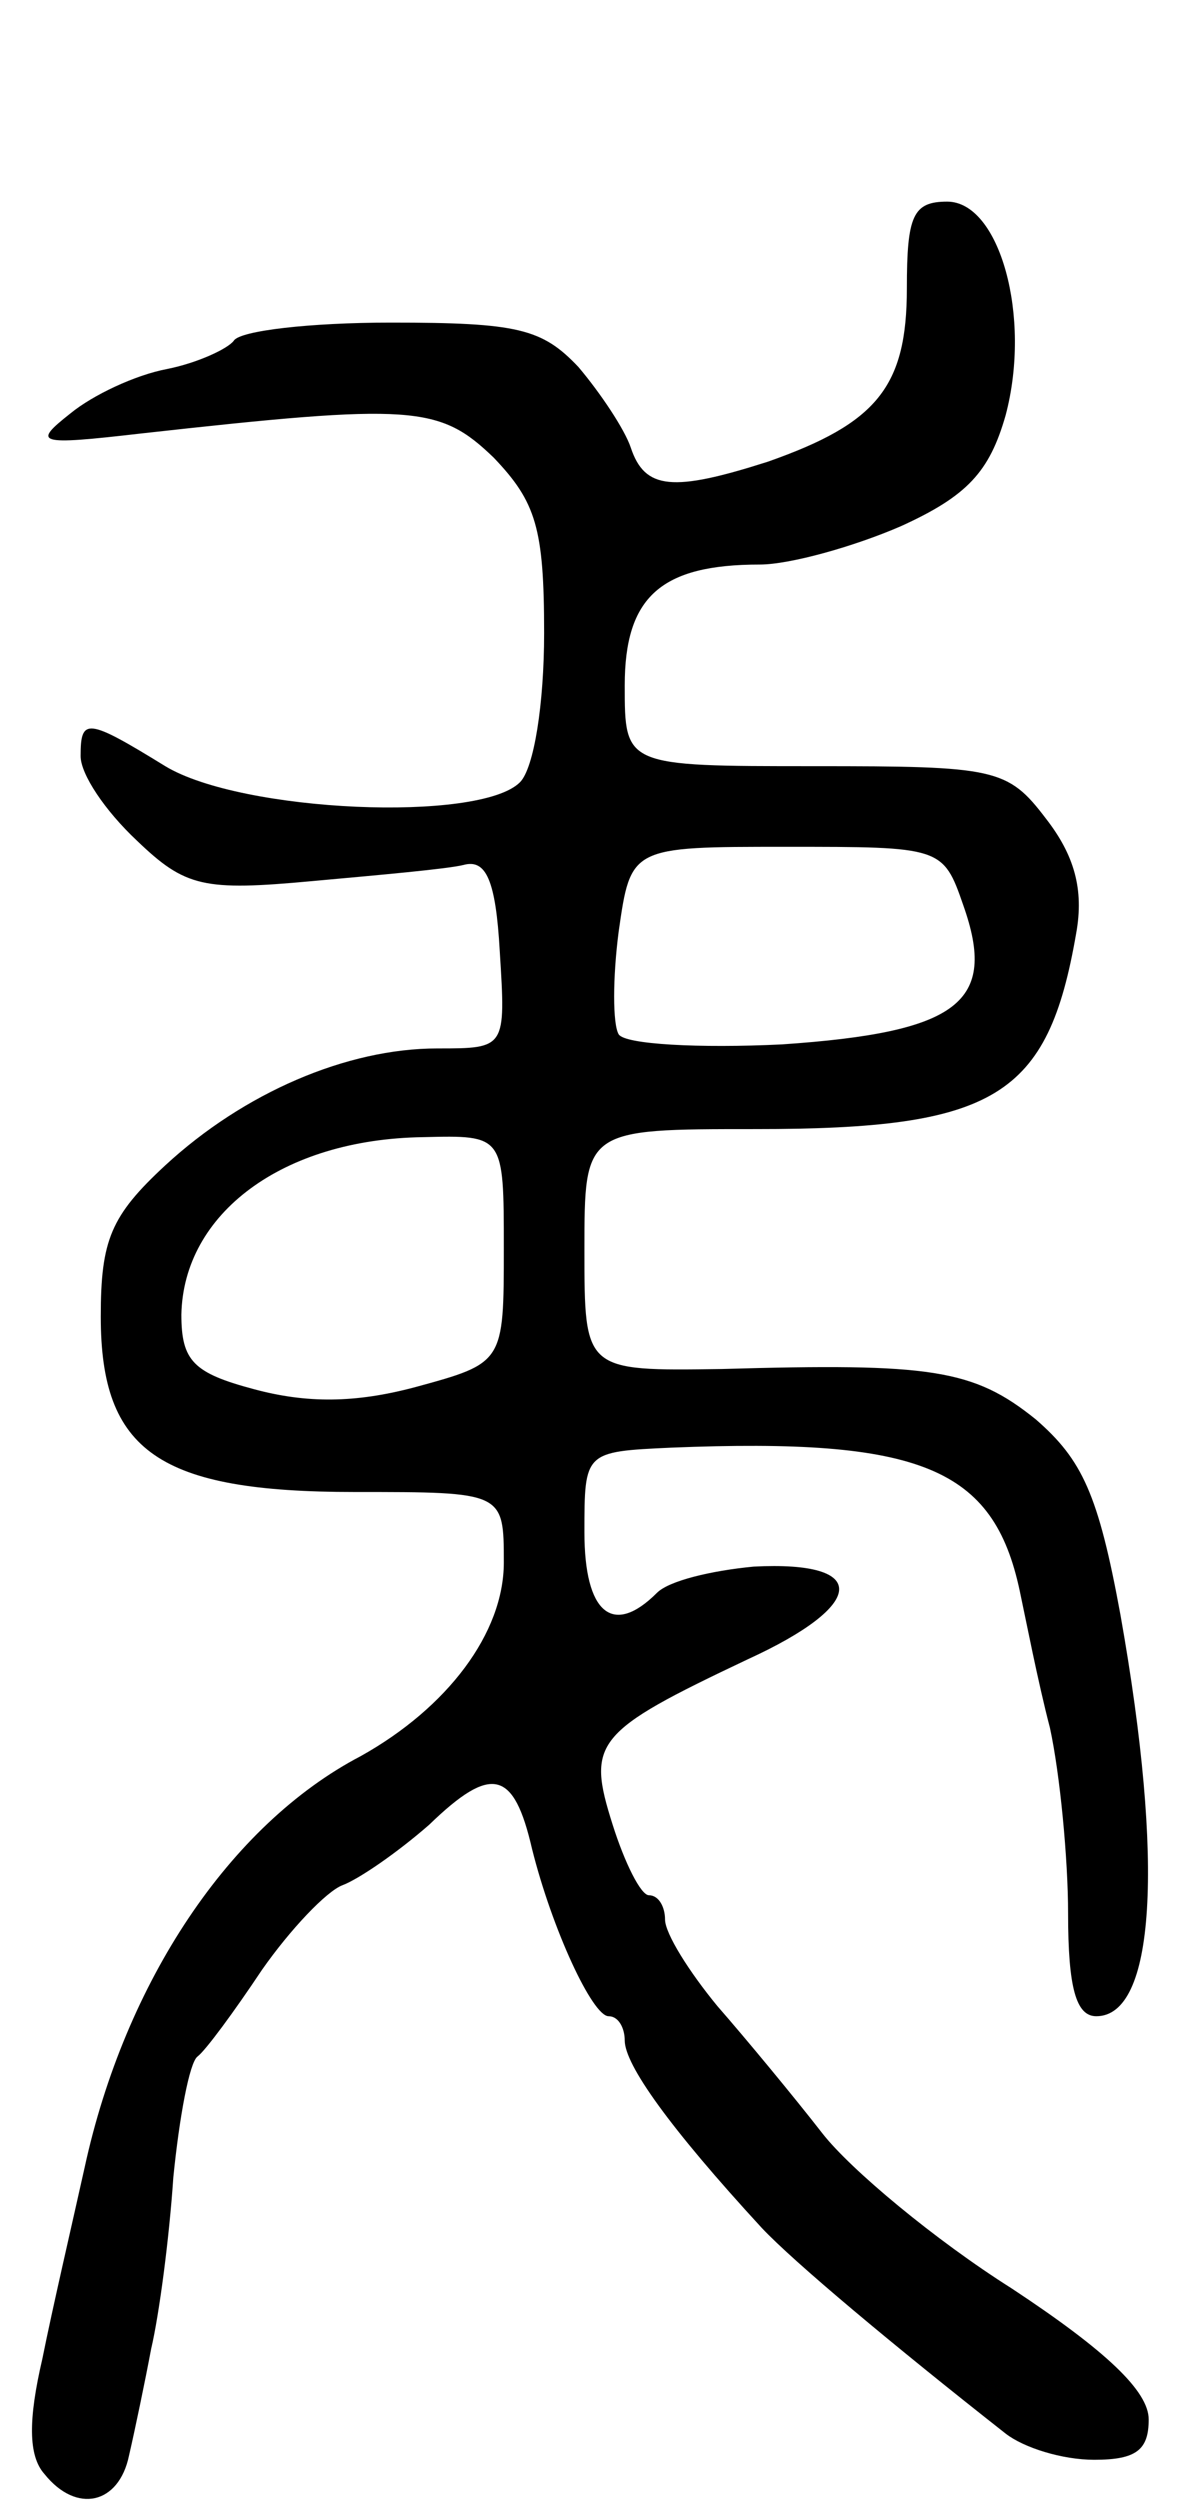
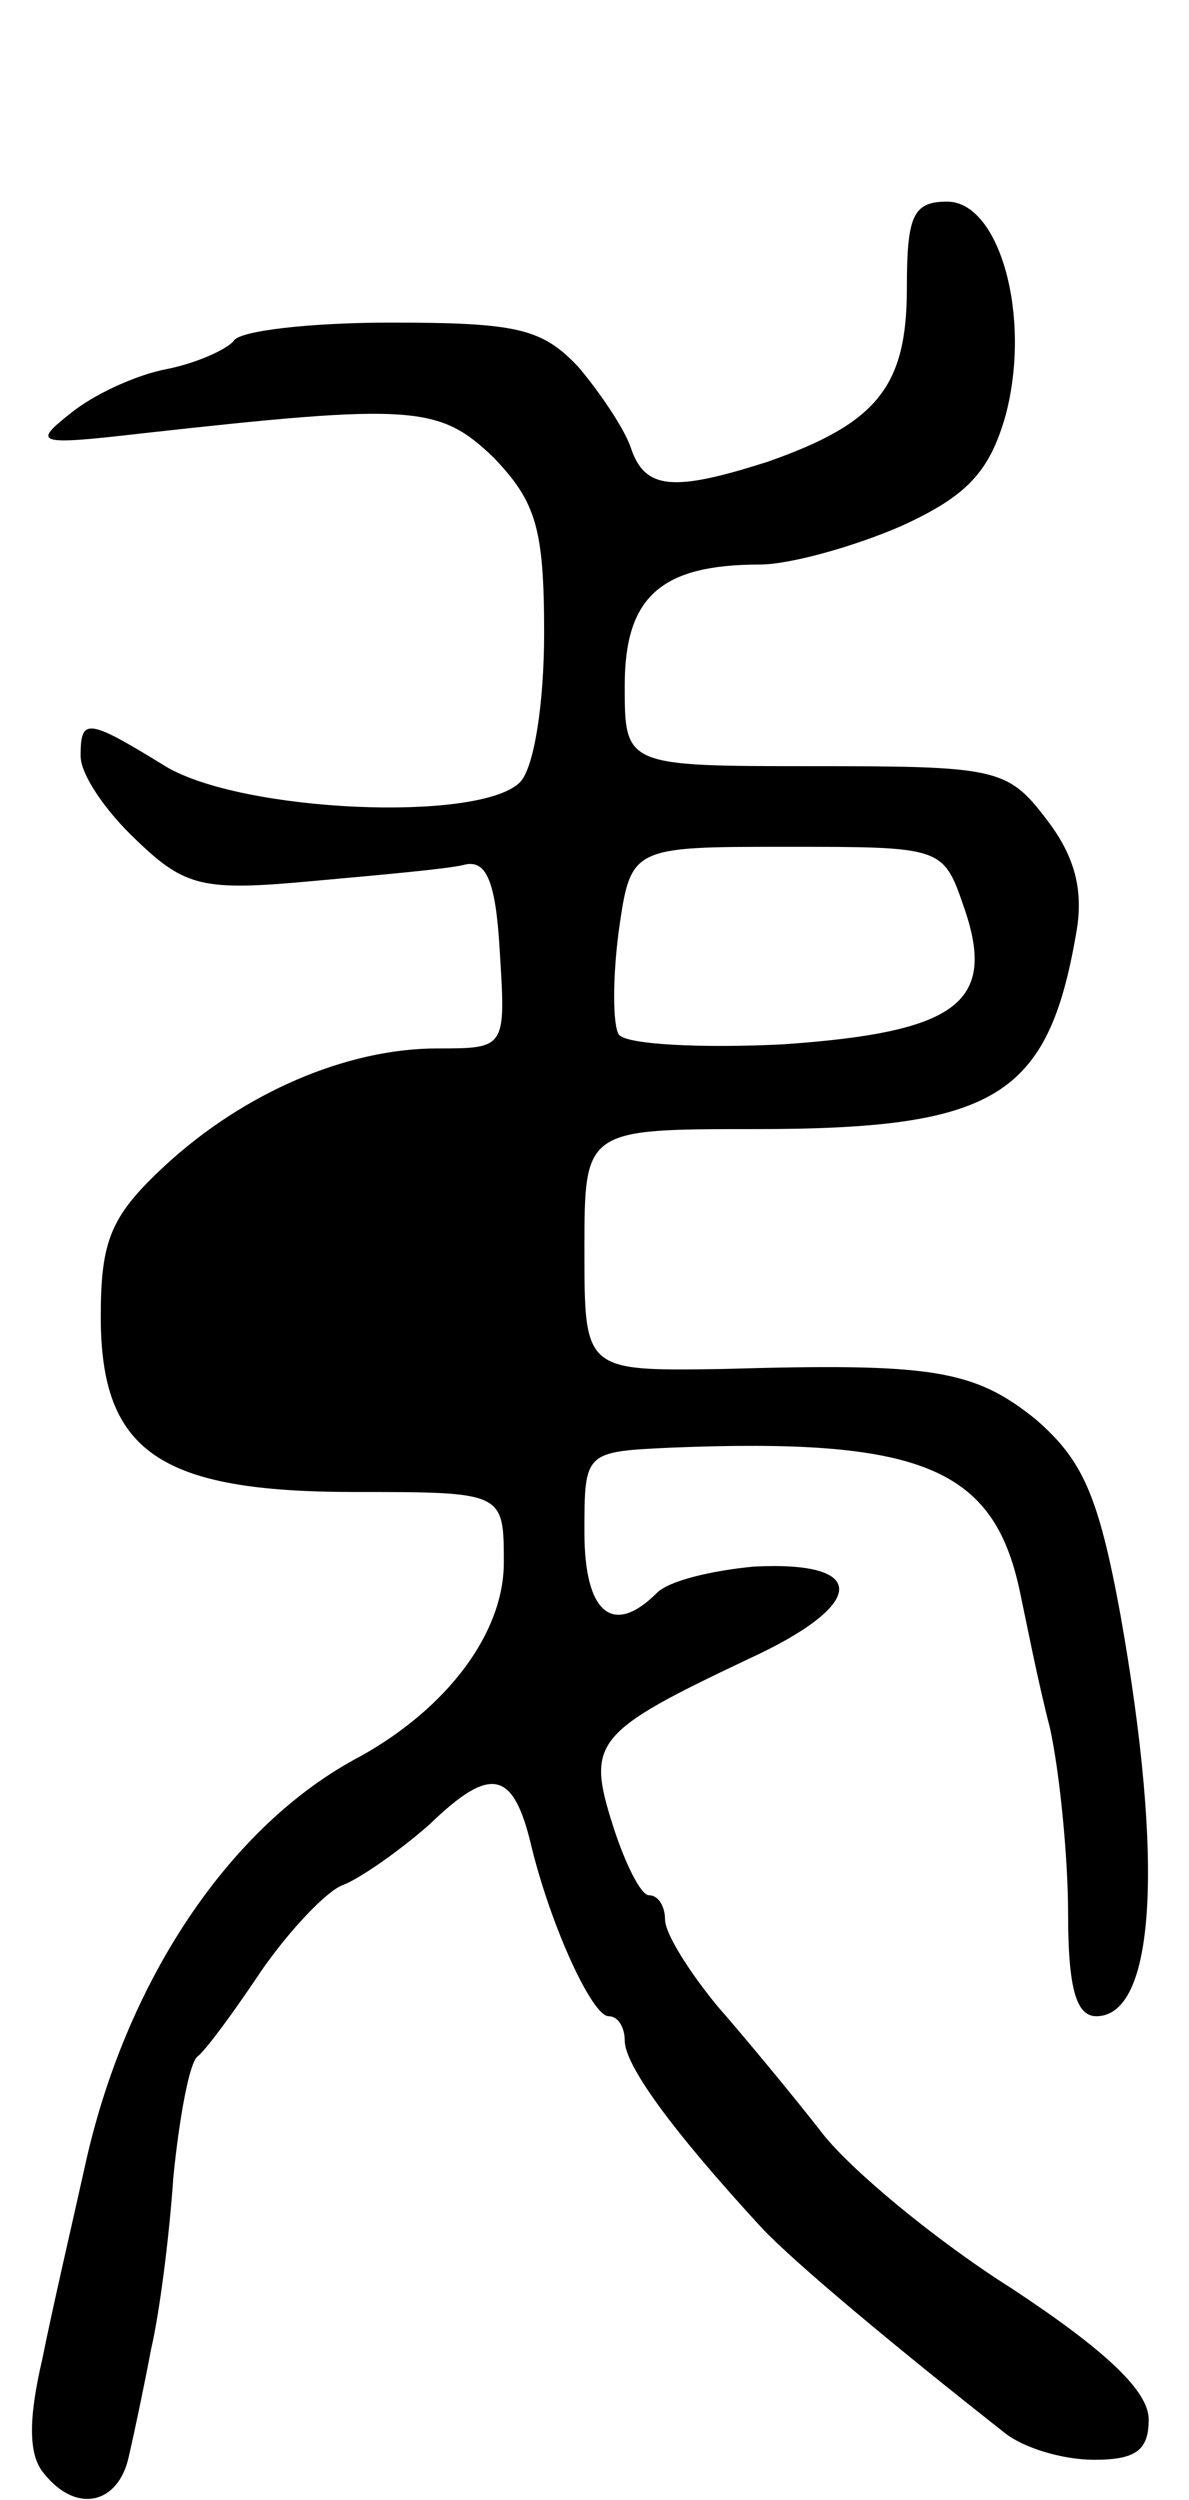
<svg xmlns="http://www.w3.org/2000/svg" version="1.0" width="59" height="124" viewBox="0 0 59 124">
  <g transform="translate(0,124) scale(0.1,-0.1)">
-     <path d="M450 1097 c0 -49 -15 -67 -69 -86 -47 -15 -61 -14 -68 7 -3 9 -15 27 -26 40 -18 19 -30 22 -93 22 -40 0 -75 -4 -78 -9 -3 -4 -18 -11 -33 -14 -16 -3 -37 -13 -48 -22 -19 -15 -17 -16 35 -10 135 15 148 14 175 -12 21 -22 25 -35 25 -87 0 -35 -5 -67 -12 -74 -20 -20 -138 -15 -176 8 -39 24 -42 24 -42 5 0 -9 12 -27 28 -42 24 -23 33 -25 87 -20 33 3 67 6 75 8 11 3 16 -7 18 -43 3 -48 3 -48 -31 -48 -45 0 -96 -22 -135 -58 -27 -25 -32 -37 -32 -75 0 -67 29 -87 126 -87 74 0 74 0 74 -35 0 -35 -28 -72 -71 -96 -65 -34 -117 -112 -137 -204 -6 -27 -16 -70 -21 -95 -7 -30 -7 -48 1 -57 16 -20 37 -15 42 9 3 13 8 37 11 53 4 17 9 55 11 85 3 30 8 57 12 60 4 3 18 22 32 43 14 20 32 39 40 42 8 3 27 16 43 30 31 30 42 27 51 -12 10 -40 30 -83 38 -83 5 0 8 -6 8 -12 0 -12 22 -43 68 -93 16 -17 65 -58 121 -102 9 -7 28 -13 44 -13 21 0 27 5 27 20 0 14 -21 34 -68 65 -38 24 -80 59 -94 77 -14 18 -38 47 -52 63 -14 17 -26 36 -26 43 0 6 -3 12 -8 12 -4 0 -12 16 -18 35 -13 41 -9 46 67 82 59 27 61 49 3 46 -21 -2 -42 -7 -48 -13 -22 -22 -36 -10 -36 30 0 40 0 40 43 42 124 5 160 -10 173 -71 3 -14 9 -45 15 -68 5 -23 9 -65 9 -92 0 -37 4 -51 14 -51 29 0 34 75 12 199 -11 60 -19 77 -42 97 -31 25 -52 28 -156 25 -68 -1 -68 -1 -68 59 0 60 0 60 85 60 119 0 145 16 159 97 4 22 -1 39 -15 57 -19 25 -25 26 -115 26 -94 0 -94 0 -94 40 0 44 18 60 67 60 15 0 47 9 70 19 33 15 44 27 52 55 13 49 -3 106 -29 106 -17 0 -20 -7 -20 -43z m28 -306 c17 -48 -2 -63 -90 -69 -41 -2 -78 0 -81 5 -3 5 -3 28 0 51 6 42 6 42 83 42 77 0 78 0 88 -29z m-228 -170 c0 -57 0 -57 -44 -69 -30 -8 -54 -8 -80 -1 -30 8 -36 14 -36 37 1 50 50 87 120 88 40 1 40 1 40 -55z" />
+     <path d="M450 1097 c0 -49 -15 -67 -69 -86 -47 -15 -61 -14 -68 7 -3 9 -15 27 -26 40 -18 19 -30 22 -93 22 -40 0 -75 -4 -78 -9 -3 -4 -18 -11 -33 -14 -16 -3 -37 -13 -48 -22 -19 -15 -17 -16 35 -10 135 15 148 14 175 -12 21 -22 25 -35 25 -87 0 -35 -5 -67 -12 -74 -20 -20 -138 -15 -176 8 -39 24 -42 24 -42 5 0 -9 12 -27 28 -42 24 -23 33 -25 87 -20 33 3 67 6 75 8 11 3 16 -7 18 -43 3 -48 3 -48 -31 -48 -45 0 -96 -22 -135 -58 -27 -25 -32 -37 -32 -75 0 -67 29 -87 126 -87 74 0 74 0 74 -35 0 -35 -28 -72 -71 -96 -65 -34 -117 -112 -137 -204 -6 -27 -16 -70 -21 -95 -7 -30 -7 -48 1 -57 16 -20 37 -15 42 9 3 13 8 37 11 53 4 17 9 55 11 85 3 30 8 57 12 60 4 3 18 22 32 43 14 20 32 39 40 42 8 3 27 16 43 30 31 30 42 27 51 -12 10 -40 30 -83 38 -83 5 0 8 -6 8 -12 0 -12 22 -43 68 -93 16 -17 65 -58 121 -102 9 -7 28 -13 44 -13 21 0 27 5 27 20 0 14 -21 34 -68 65 -38 24 -80 59 -94 77 -14 18 -38 47 -52 63 -14 17 -26 36 -26 43 0 6 -3 12 -8 12 -4 0 -12 16 -18 35 -13 41 -9 46 67 82 59 27 61 49 3 46 -21 -2 -42 -7 -48 -13 -22 -22 -36 -10 -36 30 0 40 0 40 43 42 124 5 160 -10 173 -71 3 -14 9 -45 15 -68 5 -23 9 -65 9 -92 0 -37 4 -51 14 -51 29 0 34 75 12 199 -11 60 -19 77 -42 97 -31 25 -52 28 -156 25 -68 -1 -68 -1 -68 59 0 60 0 60 85 60 119 0 145 16 159 97 4 22 -1 39 -15 57 -19 25 -25 26 -115 26 -94 0 -94 0 -94 40 0 44 18 60 67 60 15 0 47 9 70 19 33 15 44 27 52 55 13 49 -3 106 -29 106 -17 0 -20 -7 -20 -43z m28 -306 c17 -48 -2 -63 -90 -69 -41 -2 -78 0 -81 5 -3 5 -3 28 0 51 6 42 6 42 83 42 77 0 78 0 88 -29z m-228 -170 z" />
  </g>
</svg>